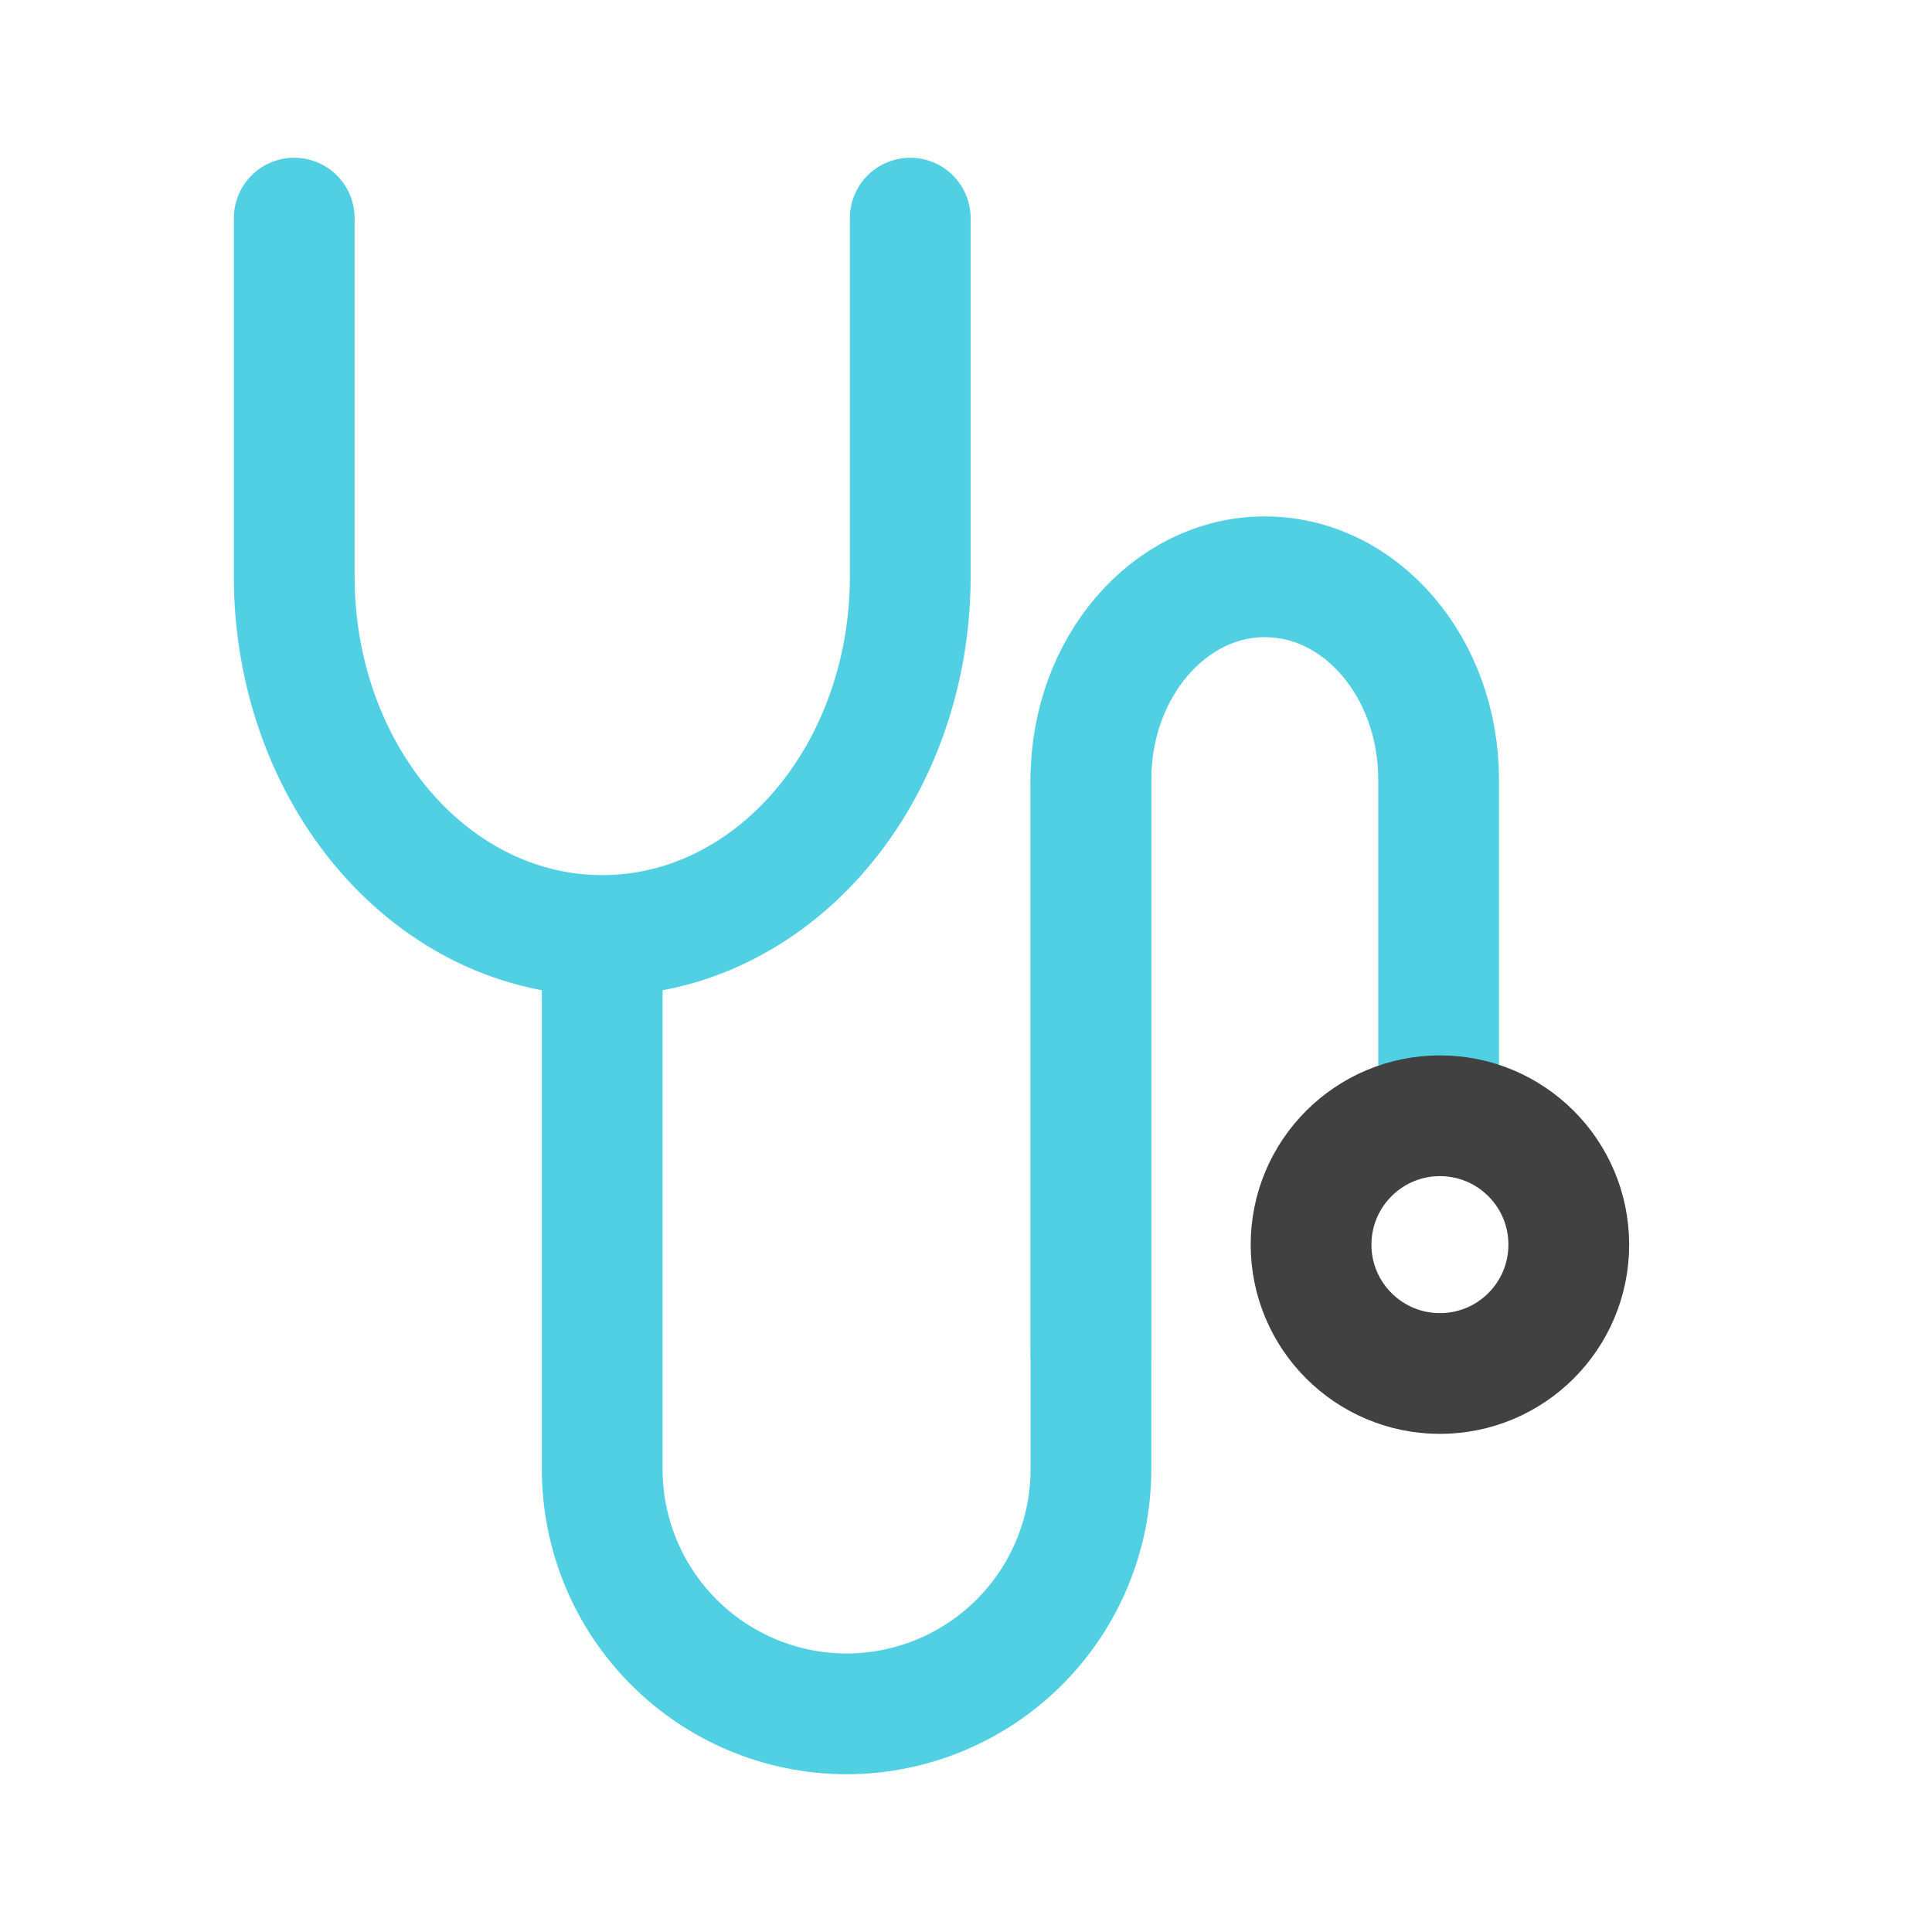
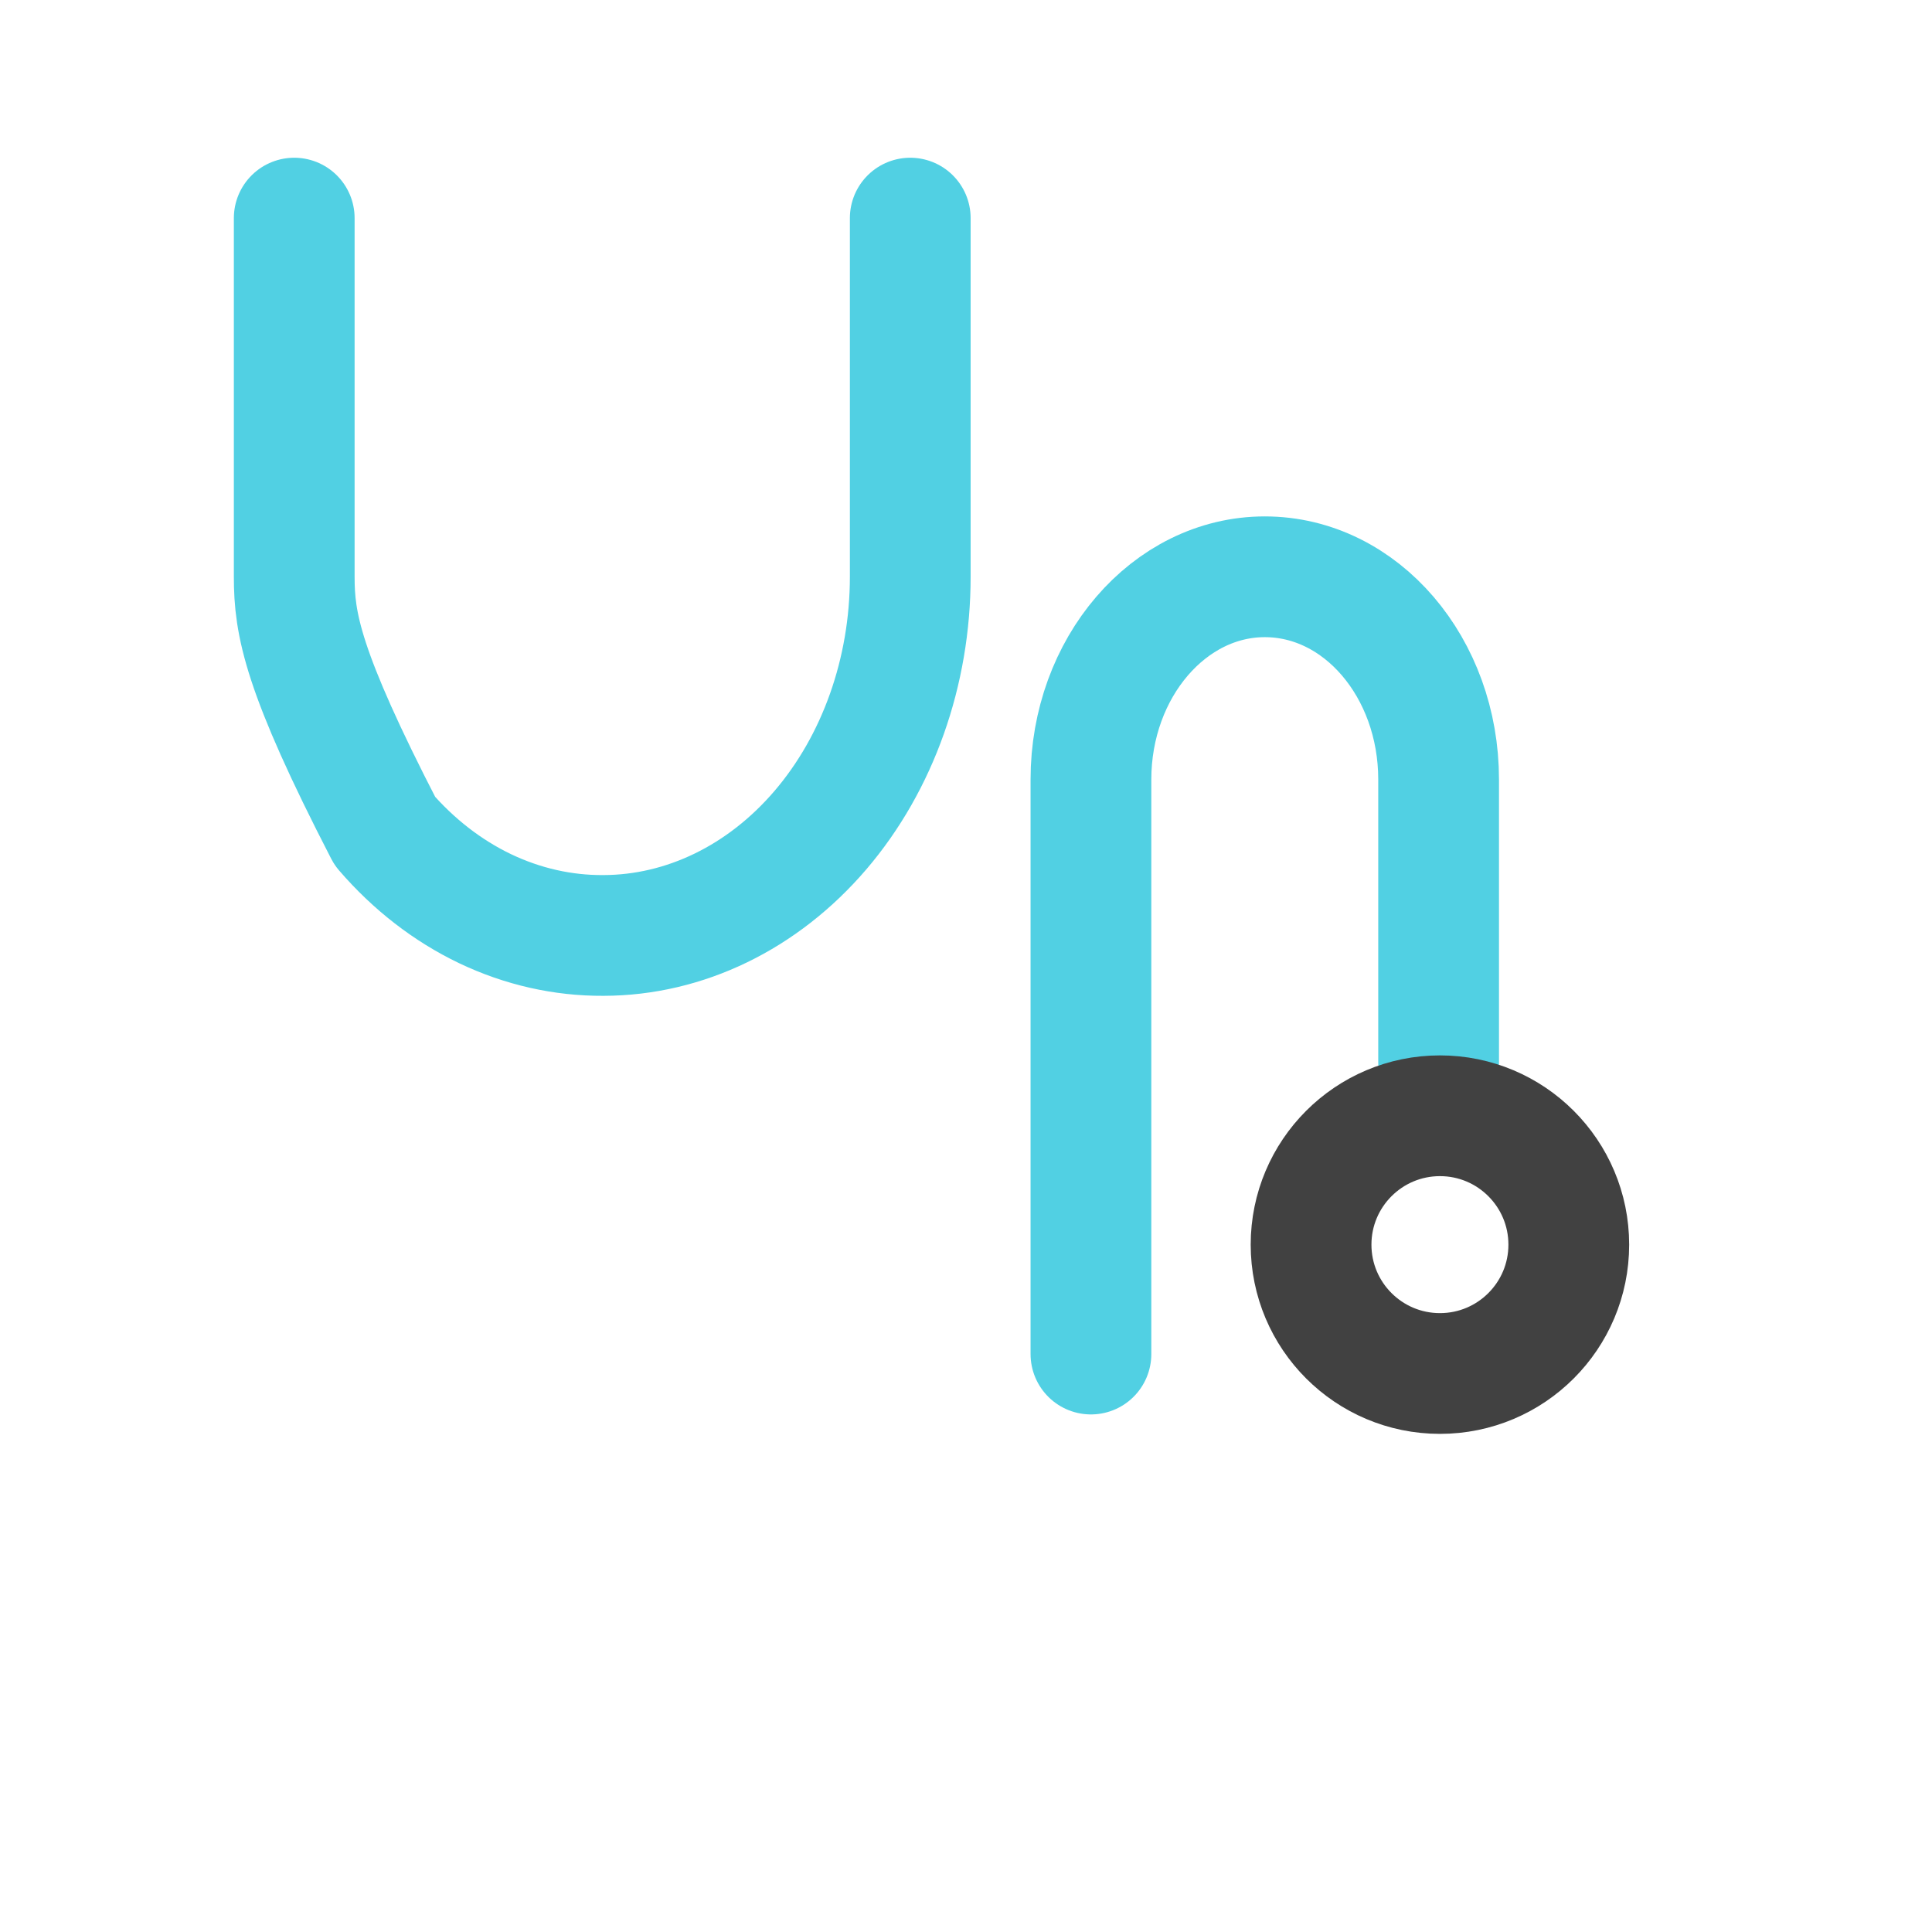
<svg xmlns="http://www.w3.org/2000/svg" width="48" height="48" viewBox="0 0 48 48" fill="none">
-   <path d="M22.615 5.419V14.33C22.615 16.69 21.812 18.954 20.383 20.625C18.953 22.296 17.014 23.237 14.99 23.241C13.984 23.247 12.986 23.021 12.054 22.577C11.123 22.132 10.276 21.476 9.562 20.648C8.848 19.82 8.282 18.835 7.895 17.751C7.509 16.667 7.31 15.504 7.31 14.33V5.419" stroke="#51D0E3" stroke-width="3" stroke-linecap="round" stroke-linejoin="round" />
-   <path d="M27.104 19.264V36.502C27.104 38.115 26.464 39.661 25.324 40.801C24.184 41.941 22.637 42.581 21.025 42.581C19.416 42.577 17.874 41.935 16.737 40.795C15.601 39.656 14.962 38.112 14.962 36.502L14.962 23.364" stroke="#51D0E3" stroke-width="3" stroke-linecap="round" stroke-linejoin="round" />
+   <path d="M22.615 5.419V14.33C22.615 16.69 21.812 18.954 20.383 20.625C18.953 22.296 17.014 23.237 14.99 23.241C13.984 23.247 12.986 23.021 12.054 22.577C11.123 22.132 10.276 21.476 9.562 20.648C7.509 16.667 7.31 15.504 7.31 14.33V5.419" stroke="#51D0E3" stroke-width="3" stroke-linecap="round" stroke-linejoin="round" />
  <path d="M27.104 33.641V19.367C27.104 16.587 29.048 14.33 31.423 14.33C33.815 14.33 35.742 16.587 35.742 19.367V26.385" stroke="#51D0E3" stroke-width="3" stroke-linecap="round" stroke-linejoin="round" />
  <path d="M35.775 34.124C37.543 34.124 38.976 32.691 38.976 30.923C38.976 29.155 37.543 27.721 35.775 27.721C34.007 27.721 32.573 29.155 32.573 30.923C32.573 32.691 34.007 34.124 35.775 34.124Z" stroke="#414141" stroke-width="3" stroke-linecap="round" stroke-linejoin="round" />
</svg>